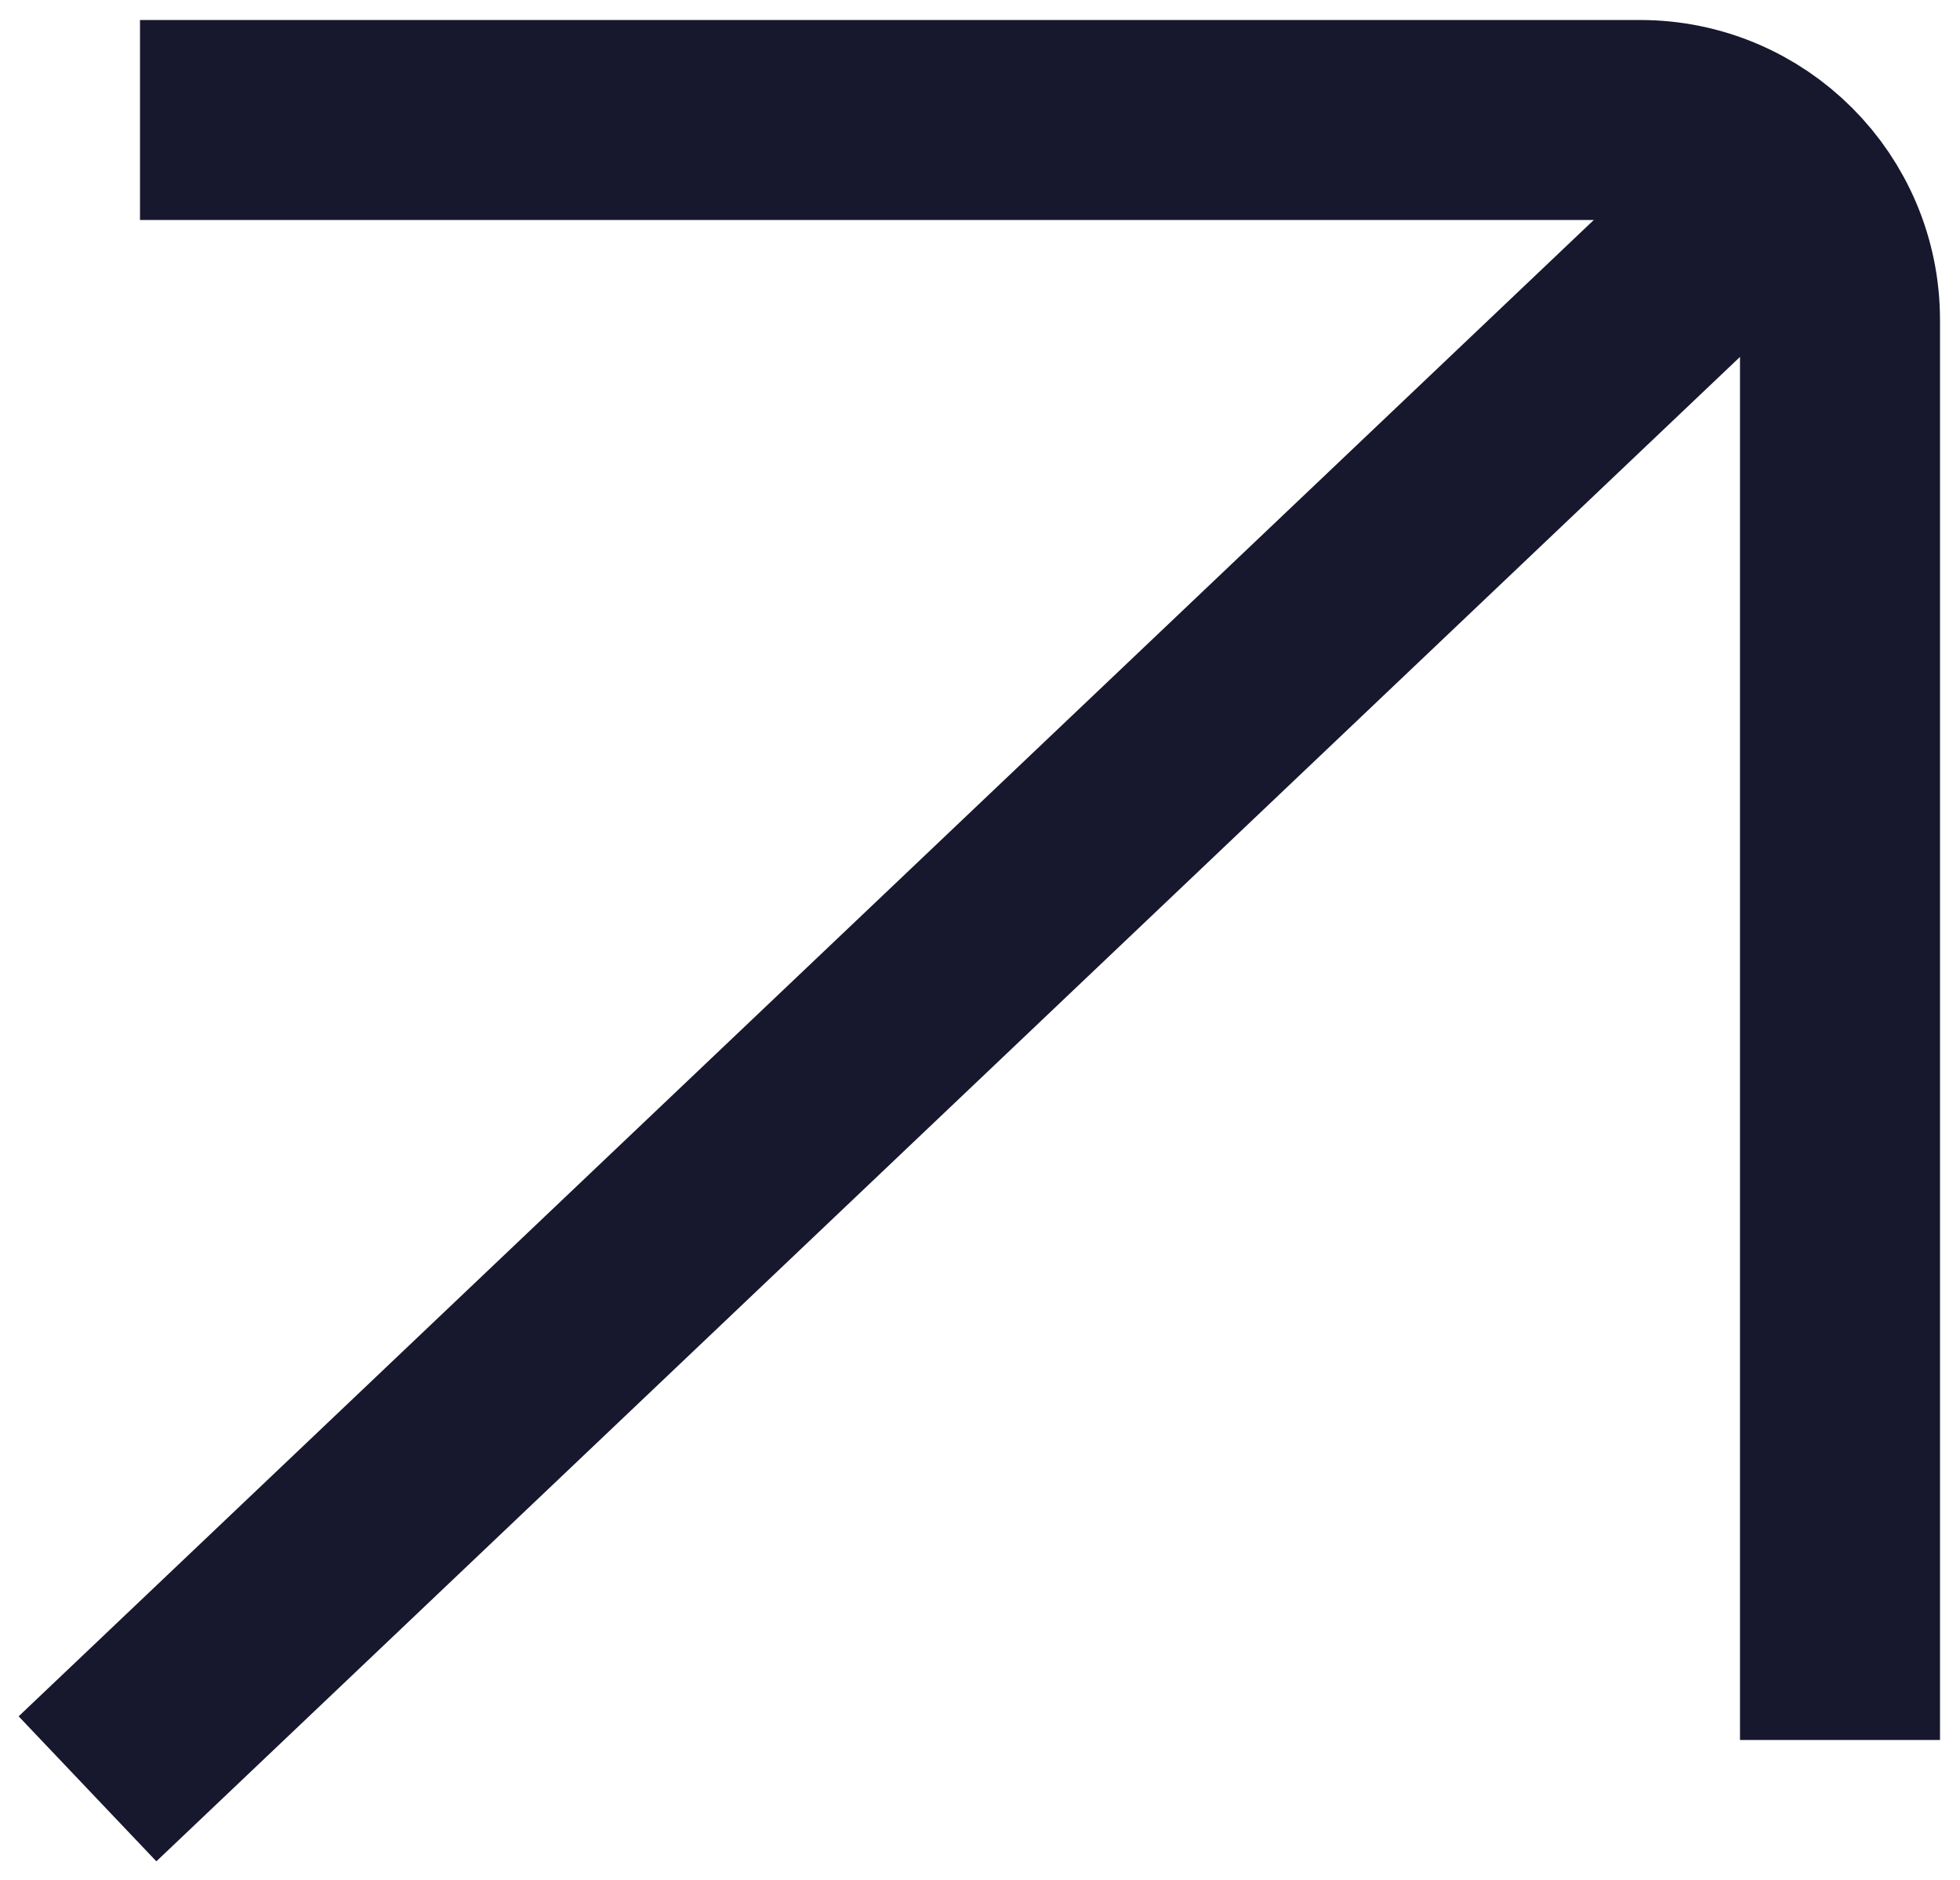
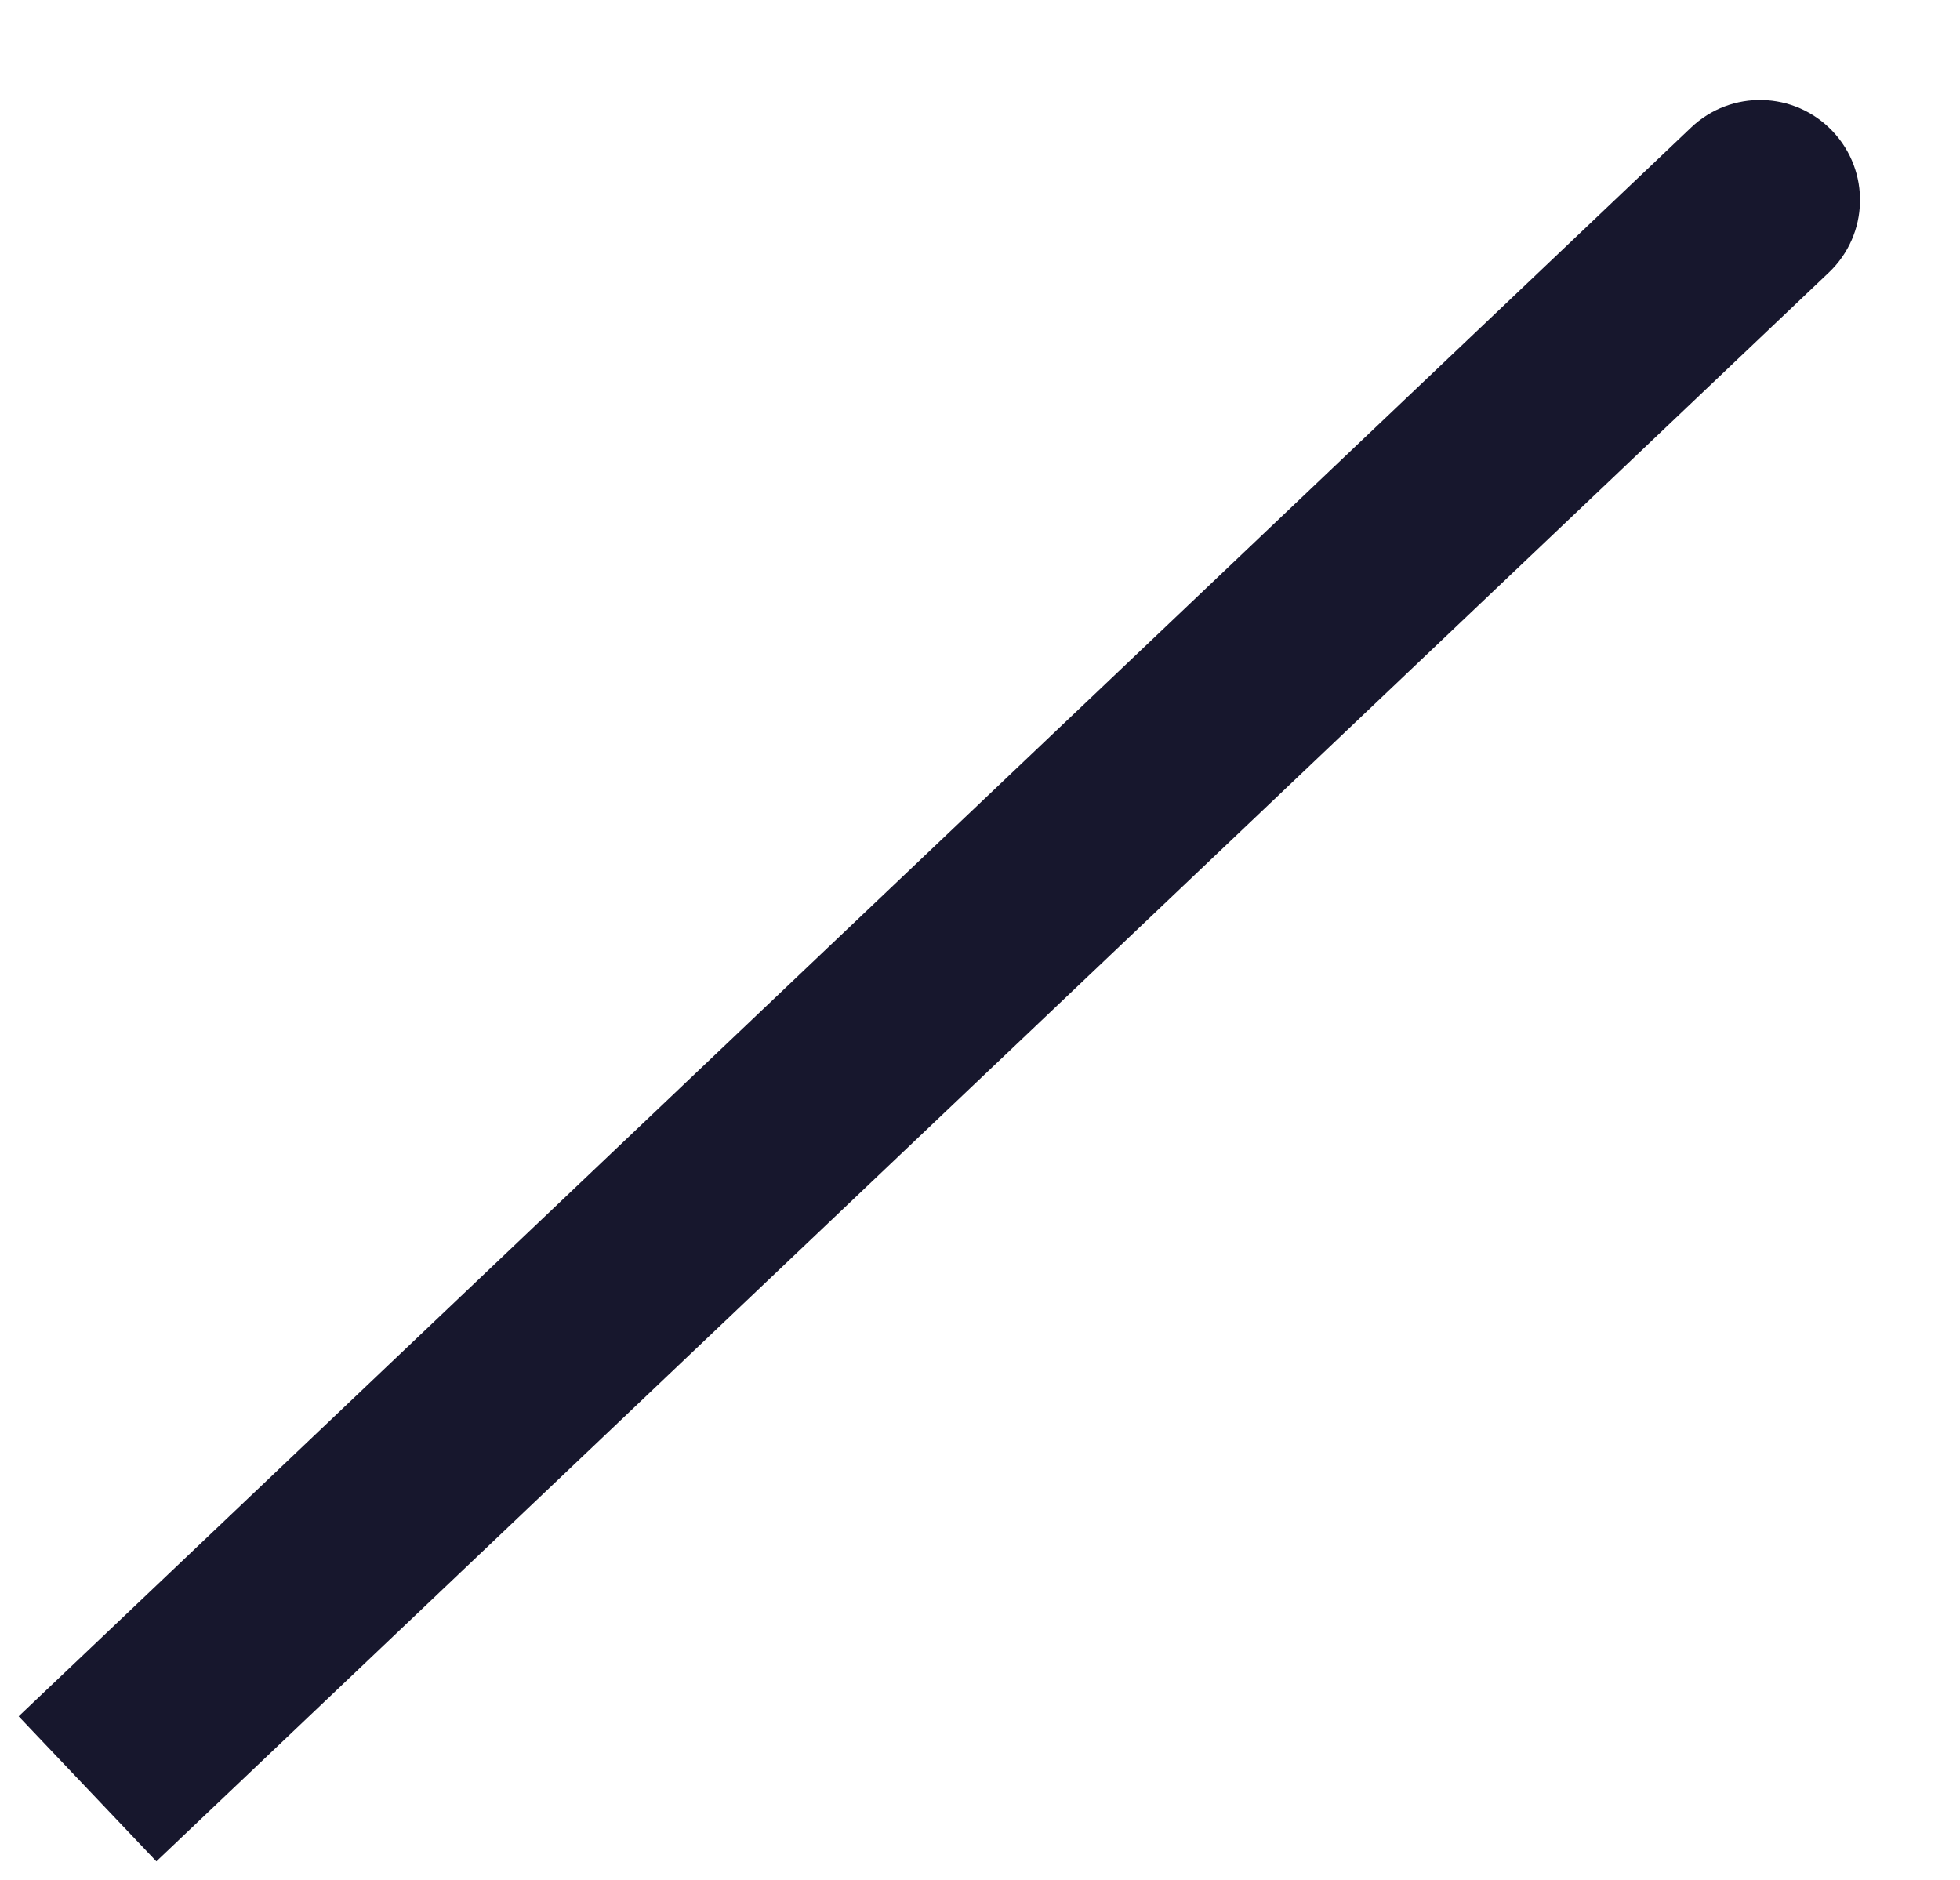
<svg xmlns="http://www.w3.org/2000/svg" width="49" height="47" viewBox="0 0 49 47" fill="none">
  <path d="M2.278 41.188L0.466 42.909L3.909 46.534L5.722 44.812L2.278 41.188ZM45.722 6.812C46.723 5.862 46.764 4.279 45.812 3.278C44.861 2.277 43.279 2.237 42.278 3.188L45.722 6.812ZM5.722 44.812L45.722 6.812L42.278 3.188L2.278 41.188L5.722 44.812Z" fill="#17172D" />
-   <path d="M6 3H41C43.761 3 46 5.239 46 8V41" stroke="#17172D" stroke-width="5" stroke-linecap="square" stroke-linejoin="round" />
</svg>